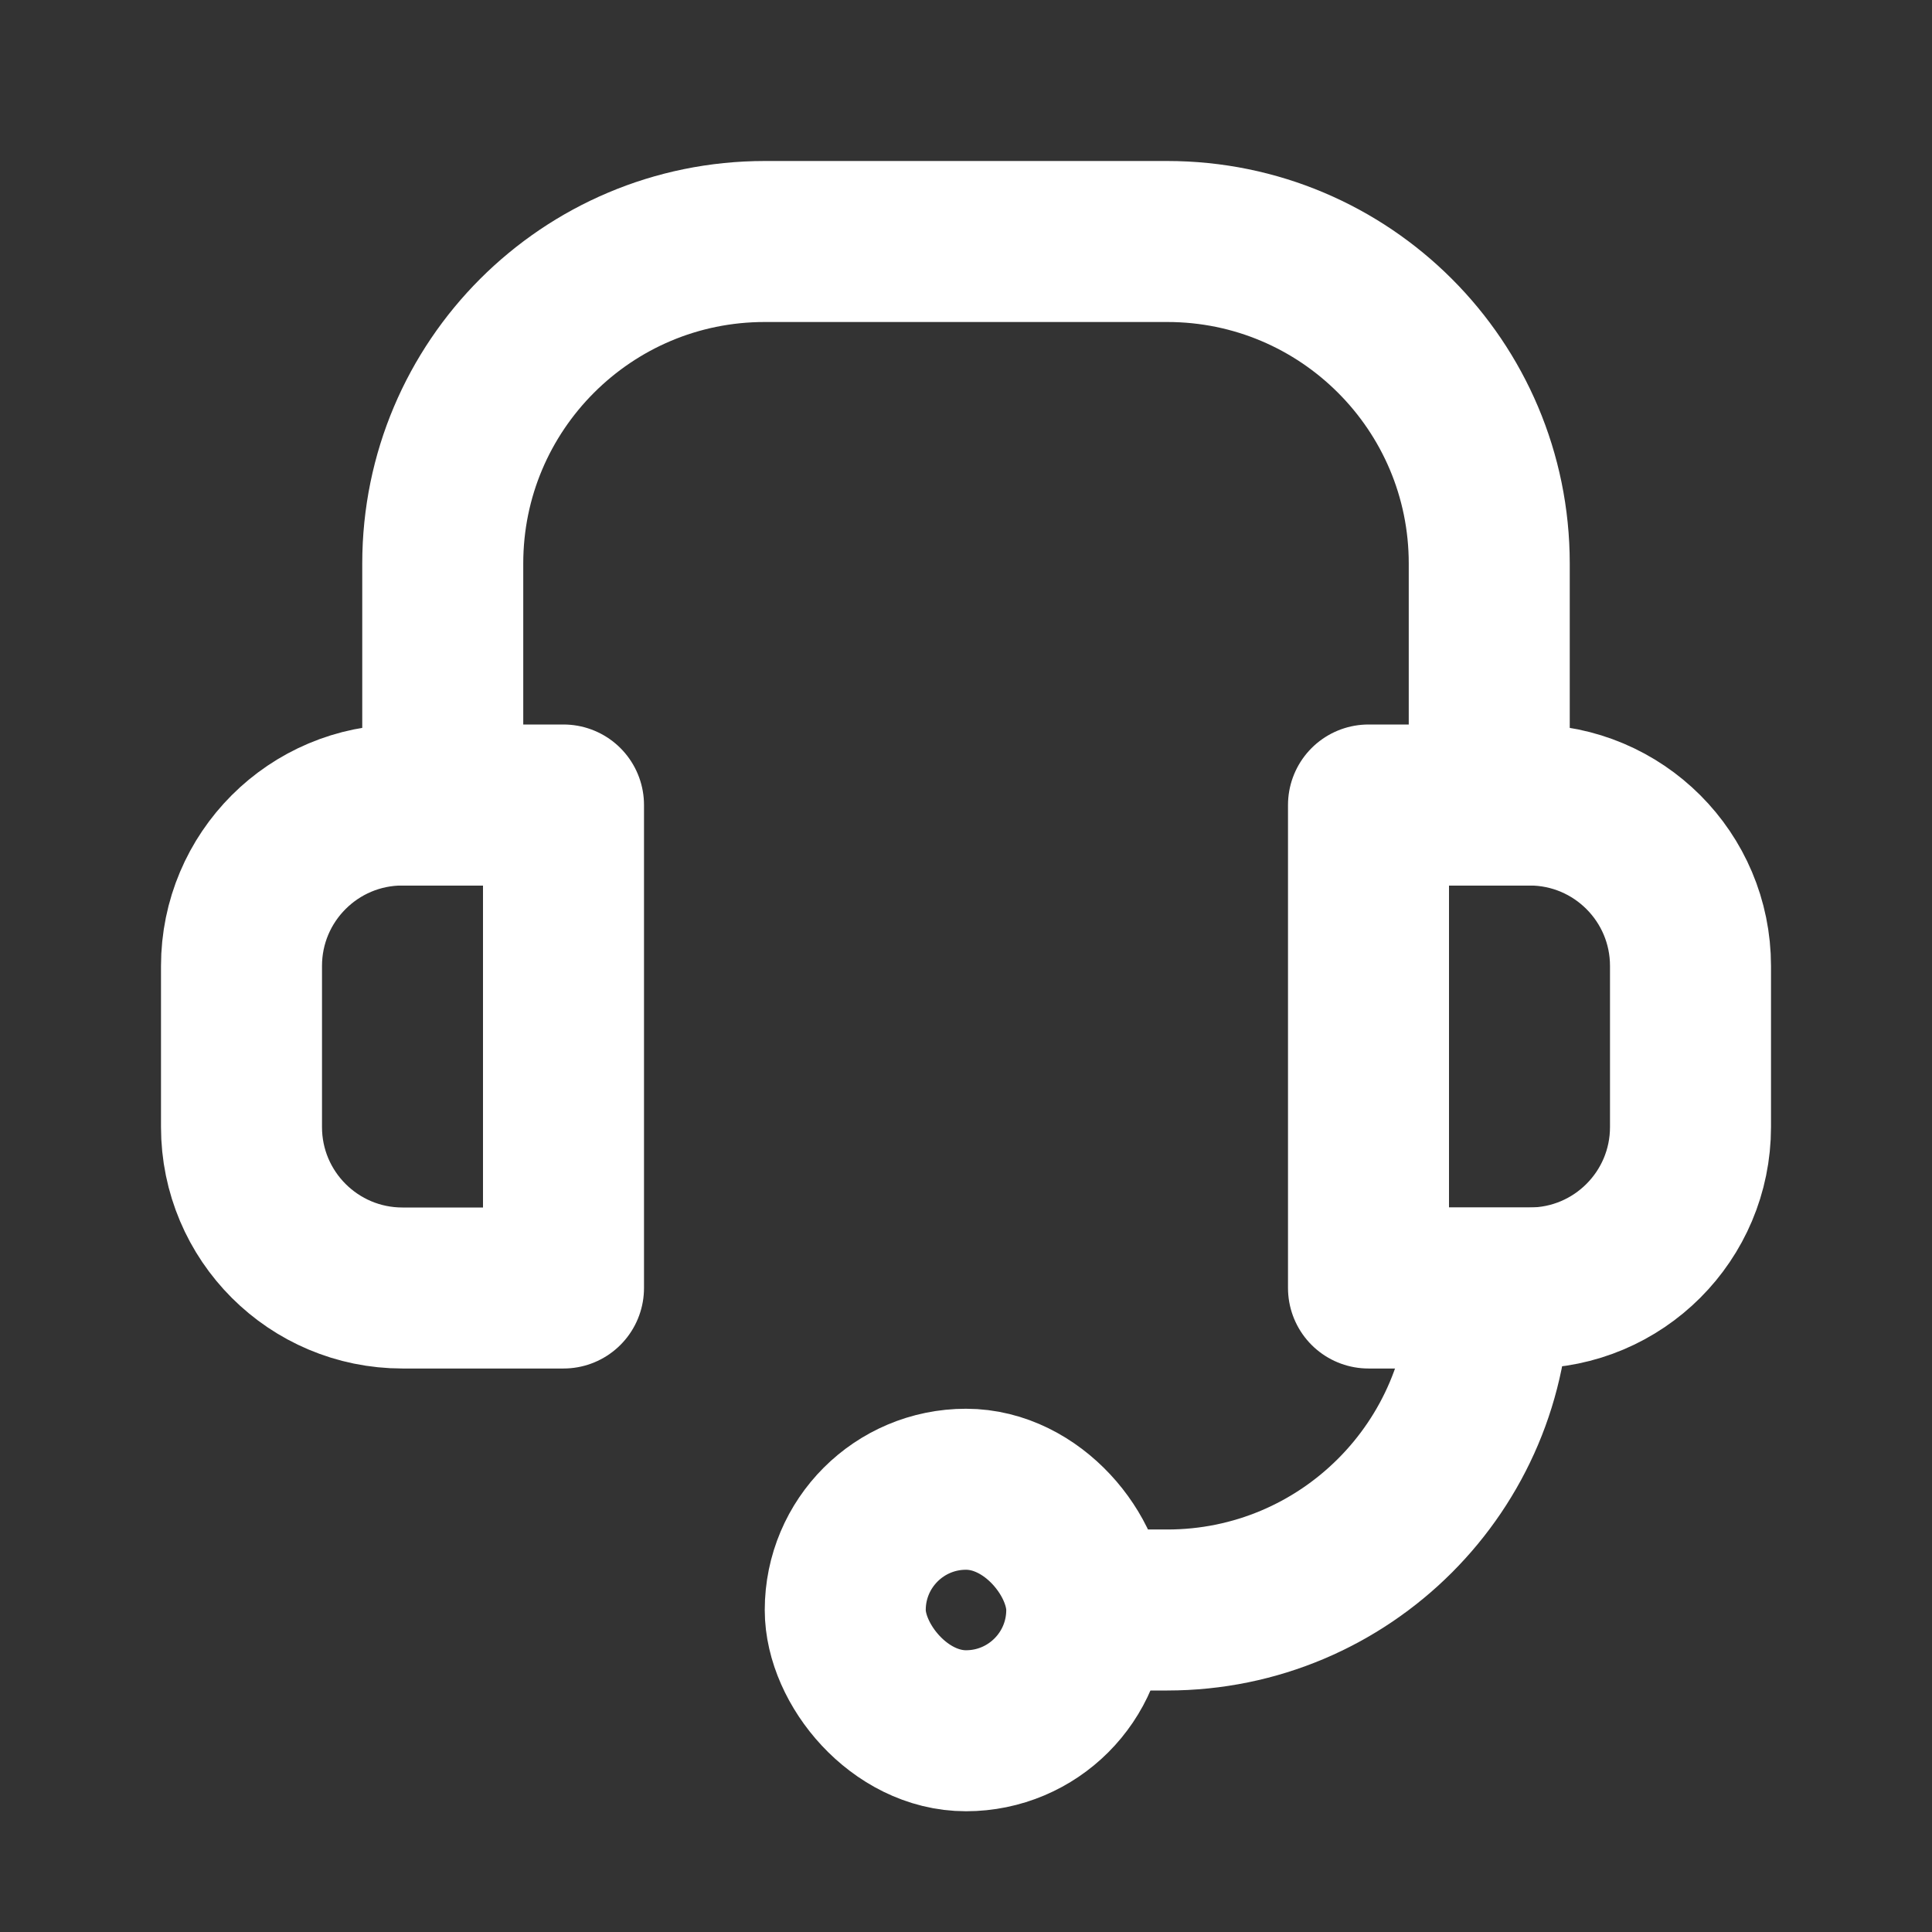
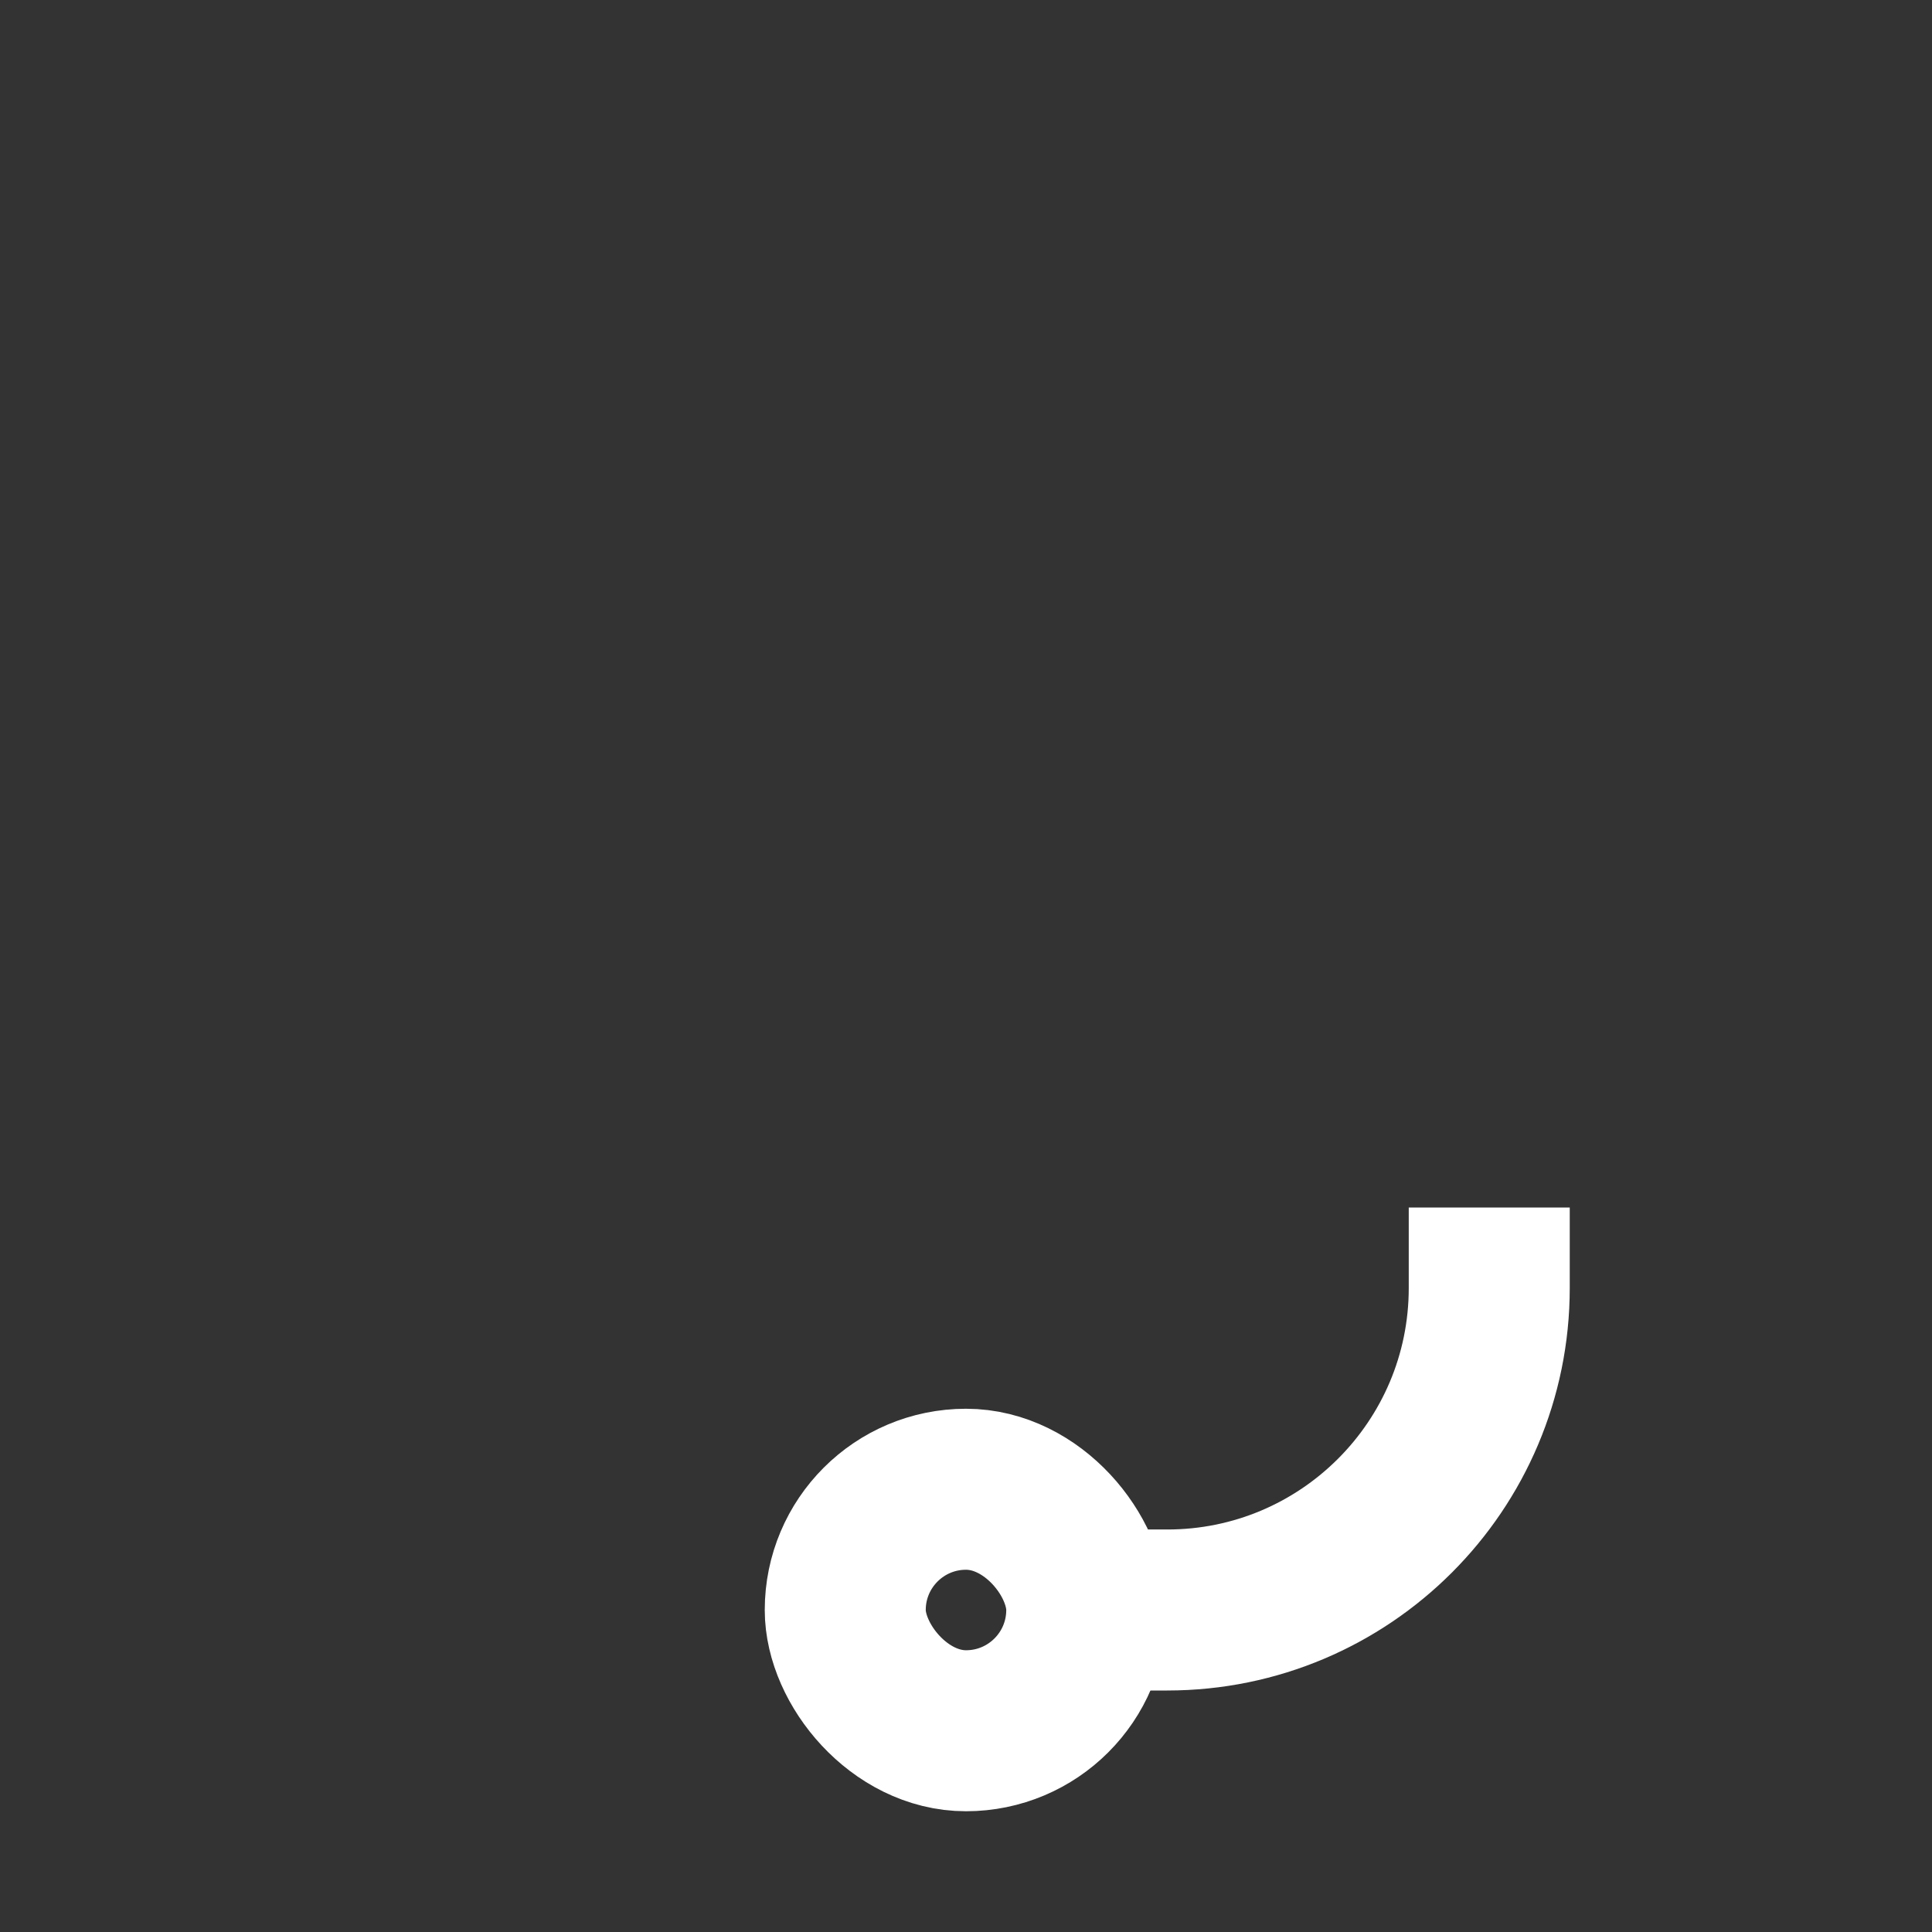
<svg xmlns="http://www.w3.org/2000/svg" width="24" height="24" viewBox="0 0 24 24" fill="none">
  <rect x="0" y="0" width="24" height="24" fill="#333333" stroke="none" />
-   <path d="M18.5 11V7C18.5 4.791 16.709 3 14.5 3H9.5C7.291 3 5.5 4.791 5.5 7V11" stroke="white" stroke-width="2" stroke-linejoin="round" />
  <path d="M18.5 15V16C18.5 18.209 16.709 20 14.5 20H13.5" stroke="white" stroke-width="2" stroke-linejoin="round" />
-   <path d="M3 12C3 10.895 3.895 10 5 10H7V16H5C3.895 16 3 15.105 3 14V12Z" stroke="white" stroke-width="2" stroke-linejoin="round" />
-   <path d="M17 10H19C20.105 10 21 10.895 21 12V14C21 15.105 20.105 16 19 16H17V10Z" stroke="white" stroke-width="2" stroke-linejoin="round" />
  <rect x="10.5" y="18.5" width="3" height="3" rx="1.5" stroke="white" stroke-width="2" stroke-linejoin="round" />
</svg>